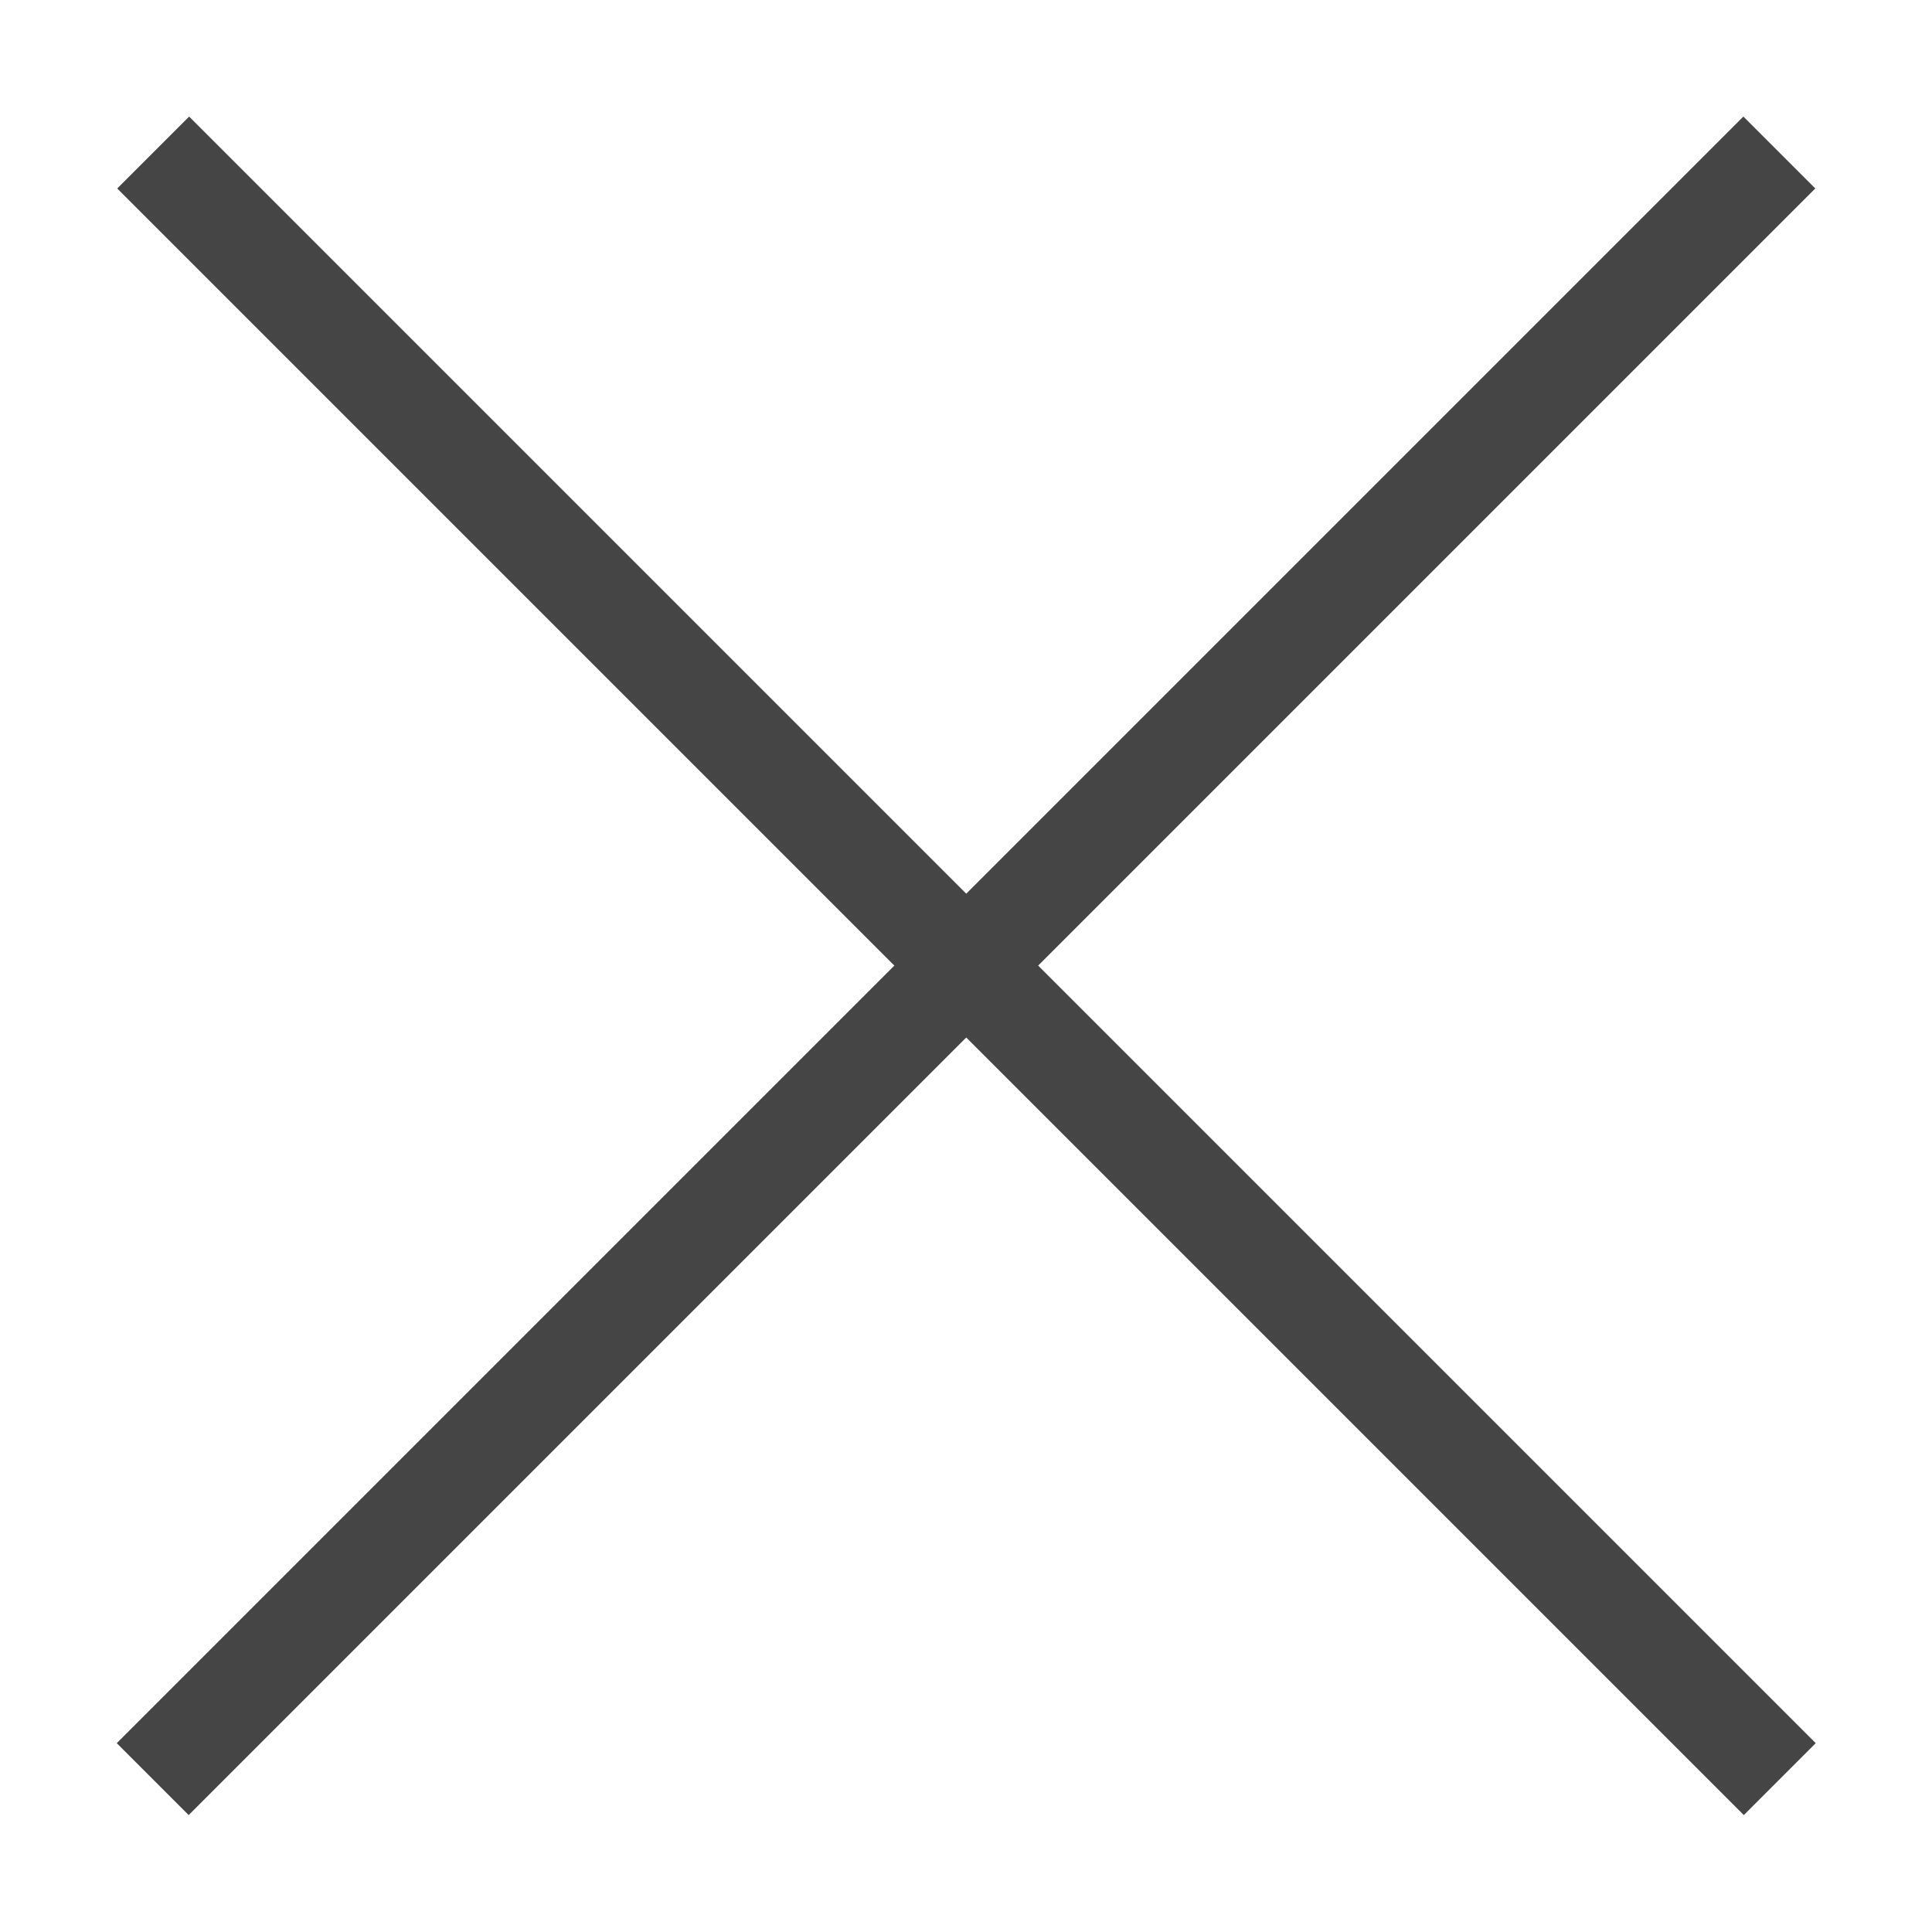
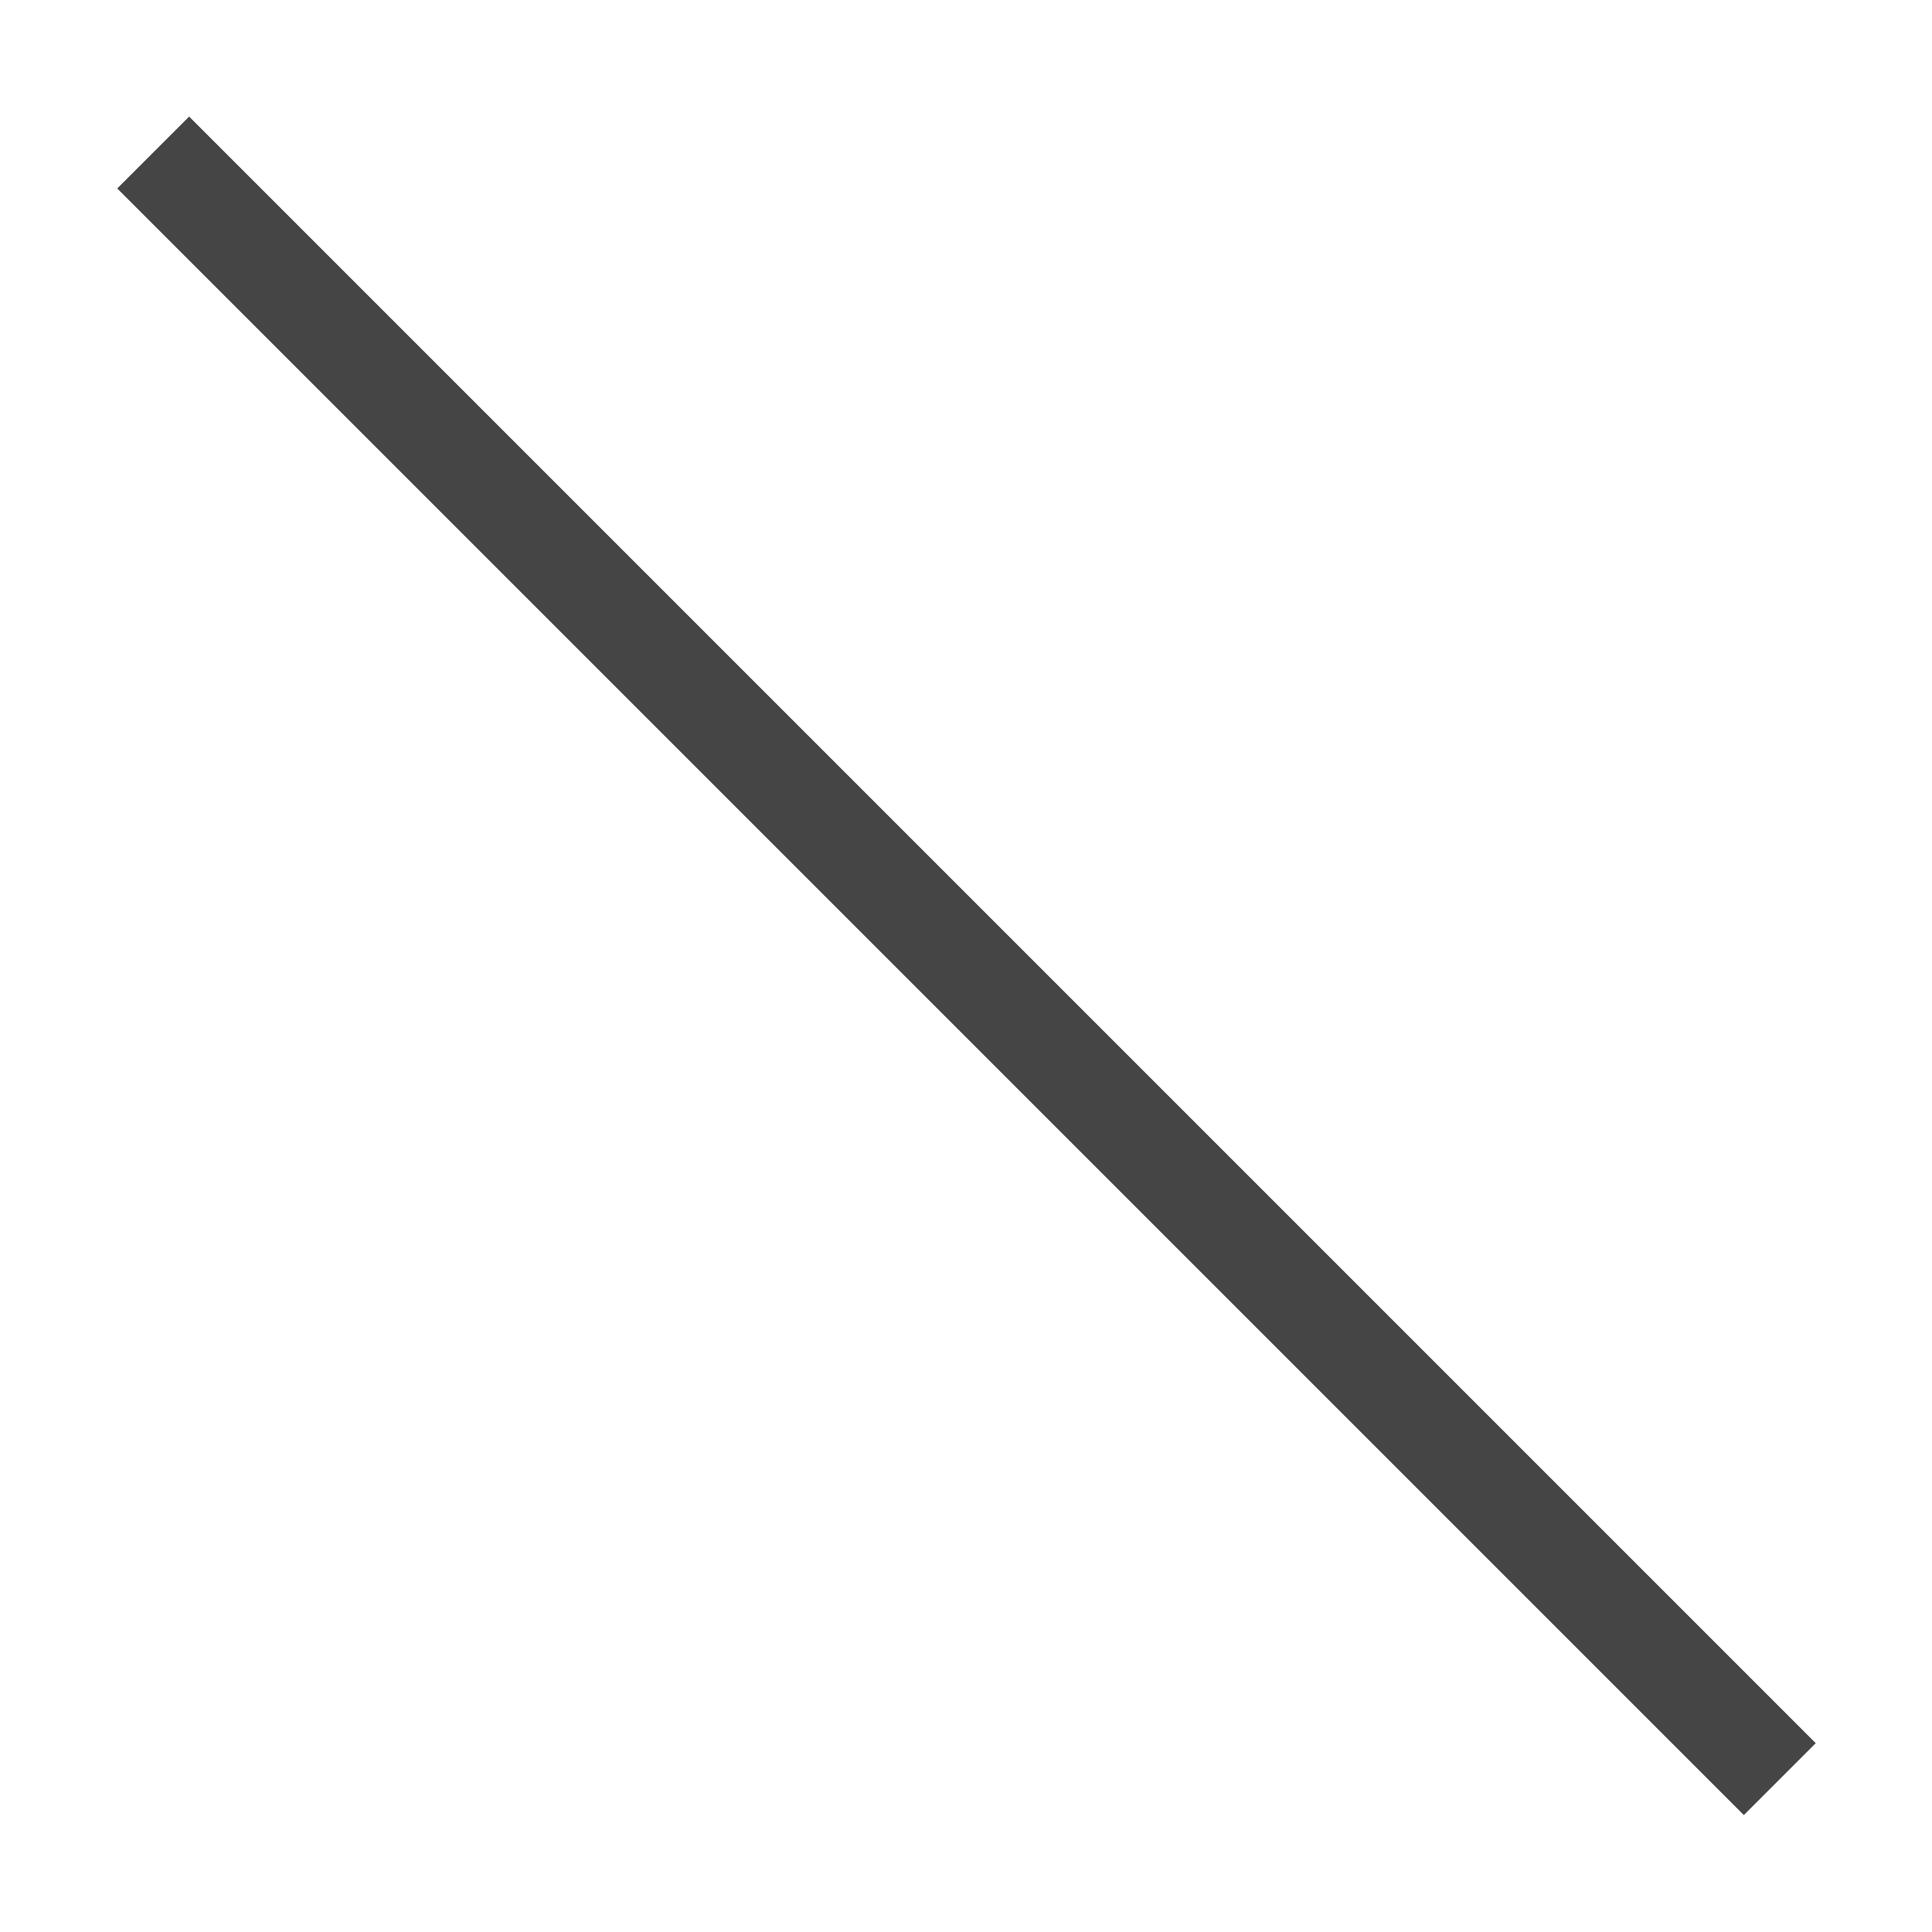
<svg xmlns="http://www.w3.org/2000/svg" width="38" height="38" viewBox="0 0 38 38" fill="none">
-   <path d="M34.997 3L3.004 34.993" stroke="#454545" stroke-width="2" />
  <path d="M35.006 34.993L3.013 3" stroke="#454545" stroke-width="2" />
</svg>